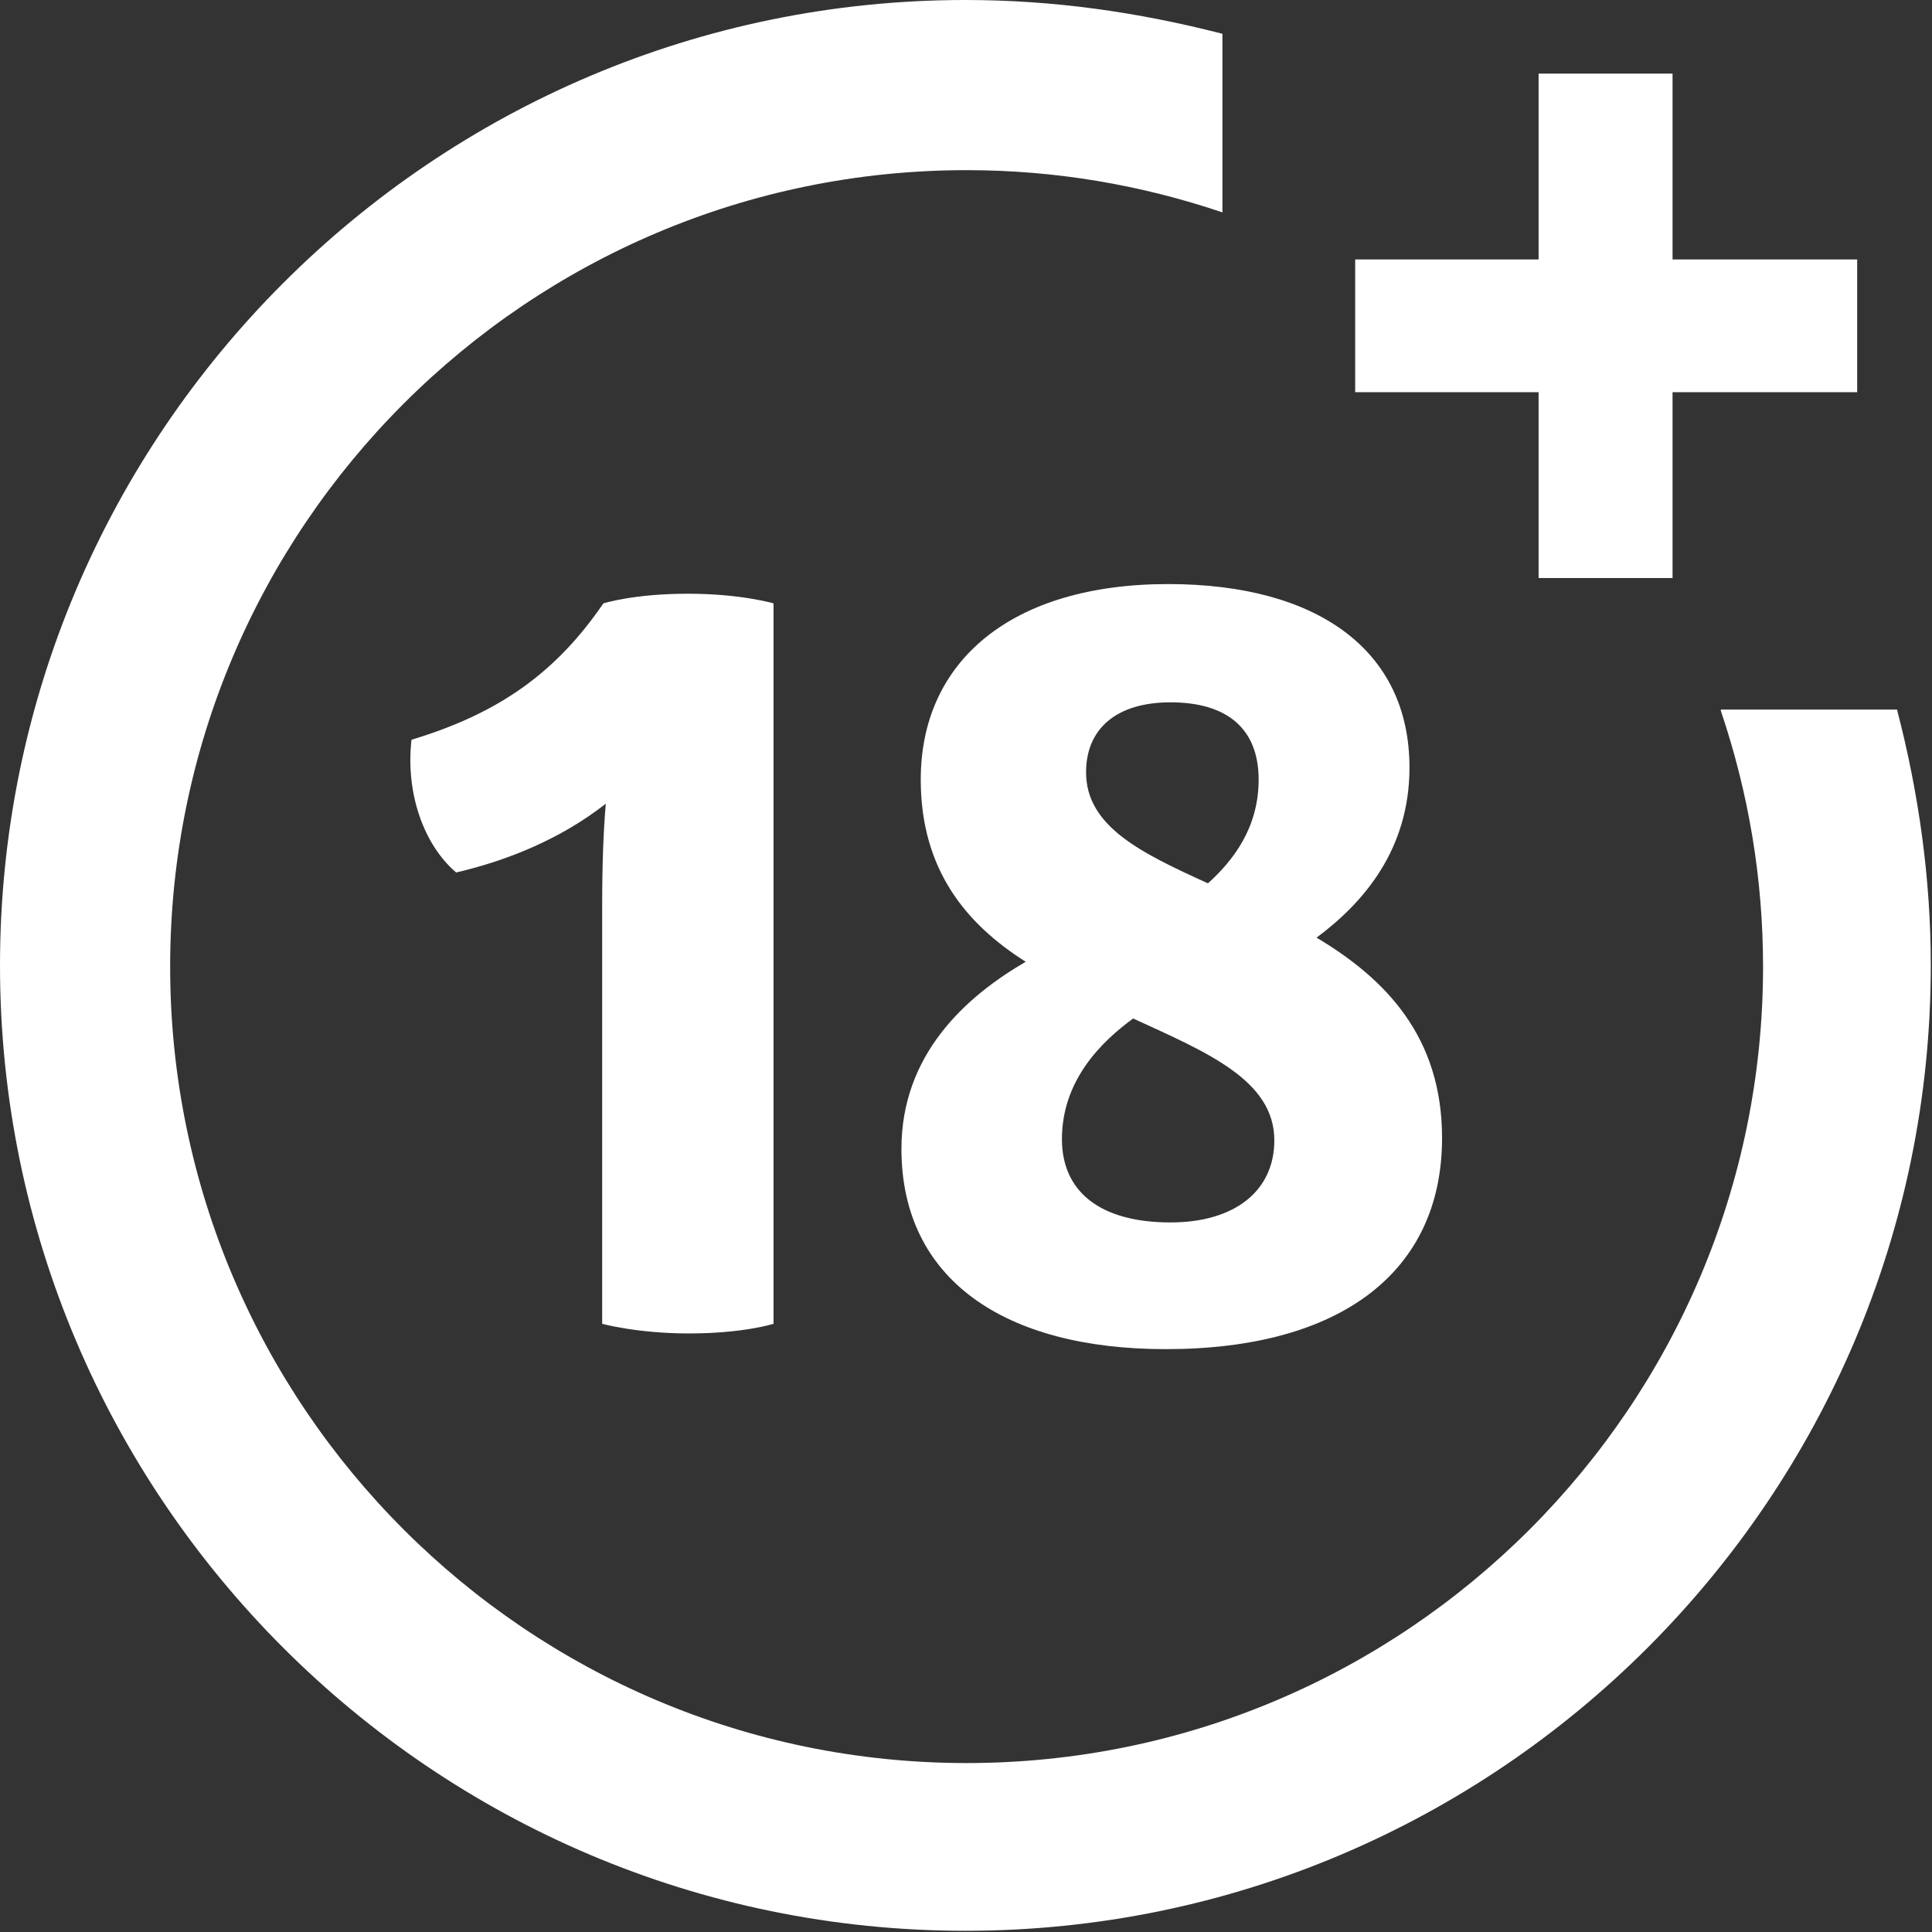
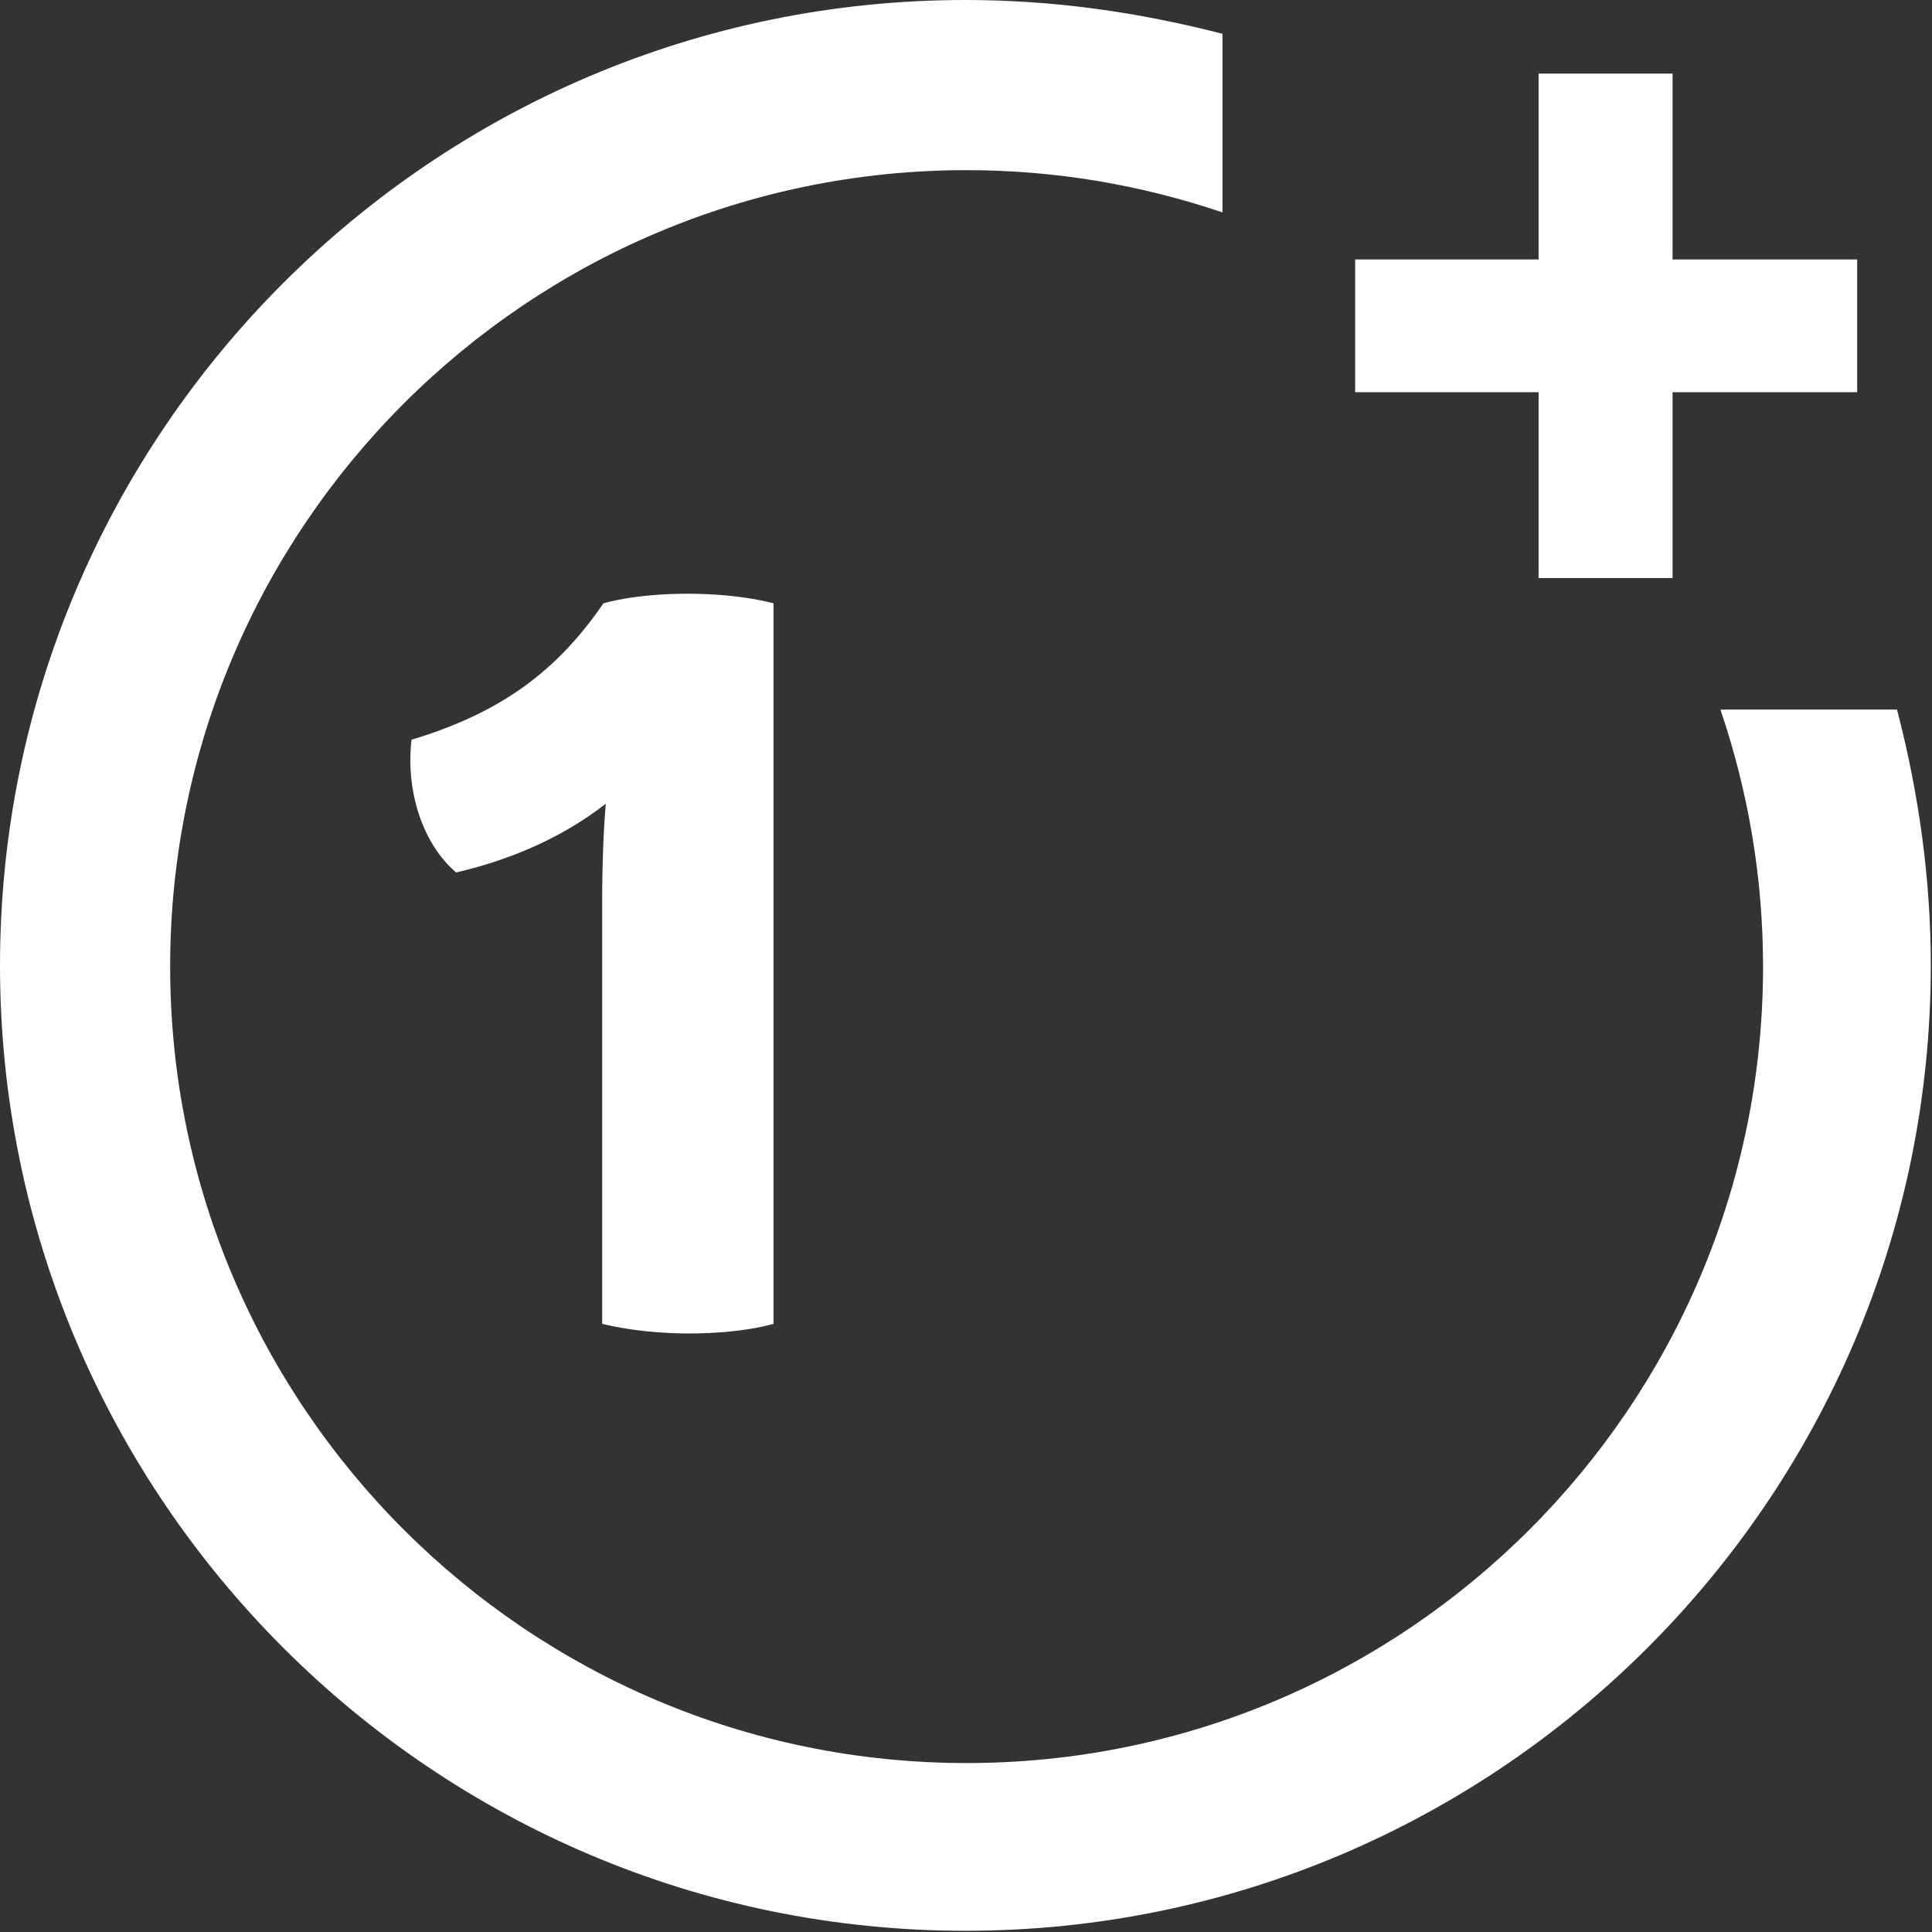
<svg xmlns="http://www.w3.org/2000/svg" version="1.1" id="Camada_1" x="0px" y="0px" viewBox="0 0 160.1 160.1" style="enable-background:new 0 0 160.1 160.1;" xml:space="preserve">
  <rect x="0" y="0" width="160.1" height="160.1" fill="#333333" stroke="none" />
  <style type="text/css">
	.st0{fill:#FFFFFF;}
</style>
  <g>
    <g>
      <path class="st0" d="M49.9,109.7c0,0,2.9,0.8,7.2,0.8c4.5,0,7-0.8,7-0.8V50c0,0-2.7-0.8-7.1-0.8c-4.5,0-7,0.8-7,0.8    c-3.9,5.7-8.6,9.1-15.9,11.3c-0.5,4.4,1,8.7,3.7,11c4.3-1,8.7-2.8,12.4-5.7c-0.2,2.3-0.3,5.2-0.3,8.4V109.7z" />
-       <path class="st0" d="M74.7,95.2c0,10.8,8.5,16.6,21.9,16.6c14.5,0,22.9-6.4,22.9-17.5c0-8.4-4.7-13.2-10.4-16.6    c3.9-2.9,7.7-7.3,7.7-14.1c0-9.7-7.6-15.2-20-15.2c-13,0-20.5,6.4-20.5,16.2c0,7.5,3.8,12,8.7,15.1C80,82.6,74.7,87.4,74.7,95.2z     M97,58.2c4.7,0,7.3,2.2,7.3,6.4c0,4-2.1,6.7-4.2,8.6C94.6,70.7,90,68.5,90,64C90,60.4,92.5,58.2,97,58.2z M93.9,84.4    c6.1,2.8,11.7,5.1,11.7,10.1c0,4.2-3.3,6.8-8.6,6.8c-5.9,0-9-2.6-9-6.9C88,89.5,91.3,86.3,93.9,84.4z" />
      <path class="st0" d="M142.6,58.9c2.3,6.8,3.5,13.9,3.5,21.2c0,36.4-29.6,66-66,66c-36.4,0-66-29.6-66-66c0-36.4,29.6-66,66-66    c7.3,0,14.4,1.2,21.2,3.5V2.8C94.3,1,87.3,0,80,0C35.9,0,0,35.9,0,80s35.9,80,80,80c44.1,0,80-35.9,80-80c0-7.2-1-14.3-2.8-21.2    H142.6z" />
      <polygon class="st0" points="127.5,47.9 138.6,47.9 138.6,32.5 153.9,32.5 153.9,21.5 138.6,21.5 138.6,6.1 127.5,6.1 127.5,21.5     112.3,21.5 112.3,32.5 127.5,32.5   " />
    </g>
  </g>
</svg>